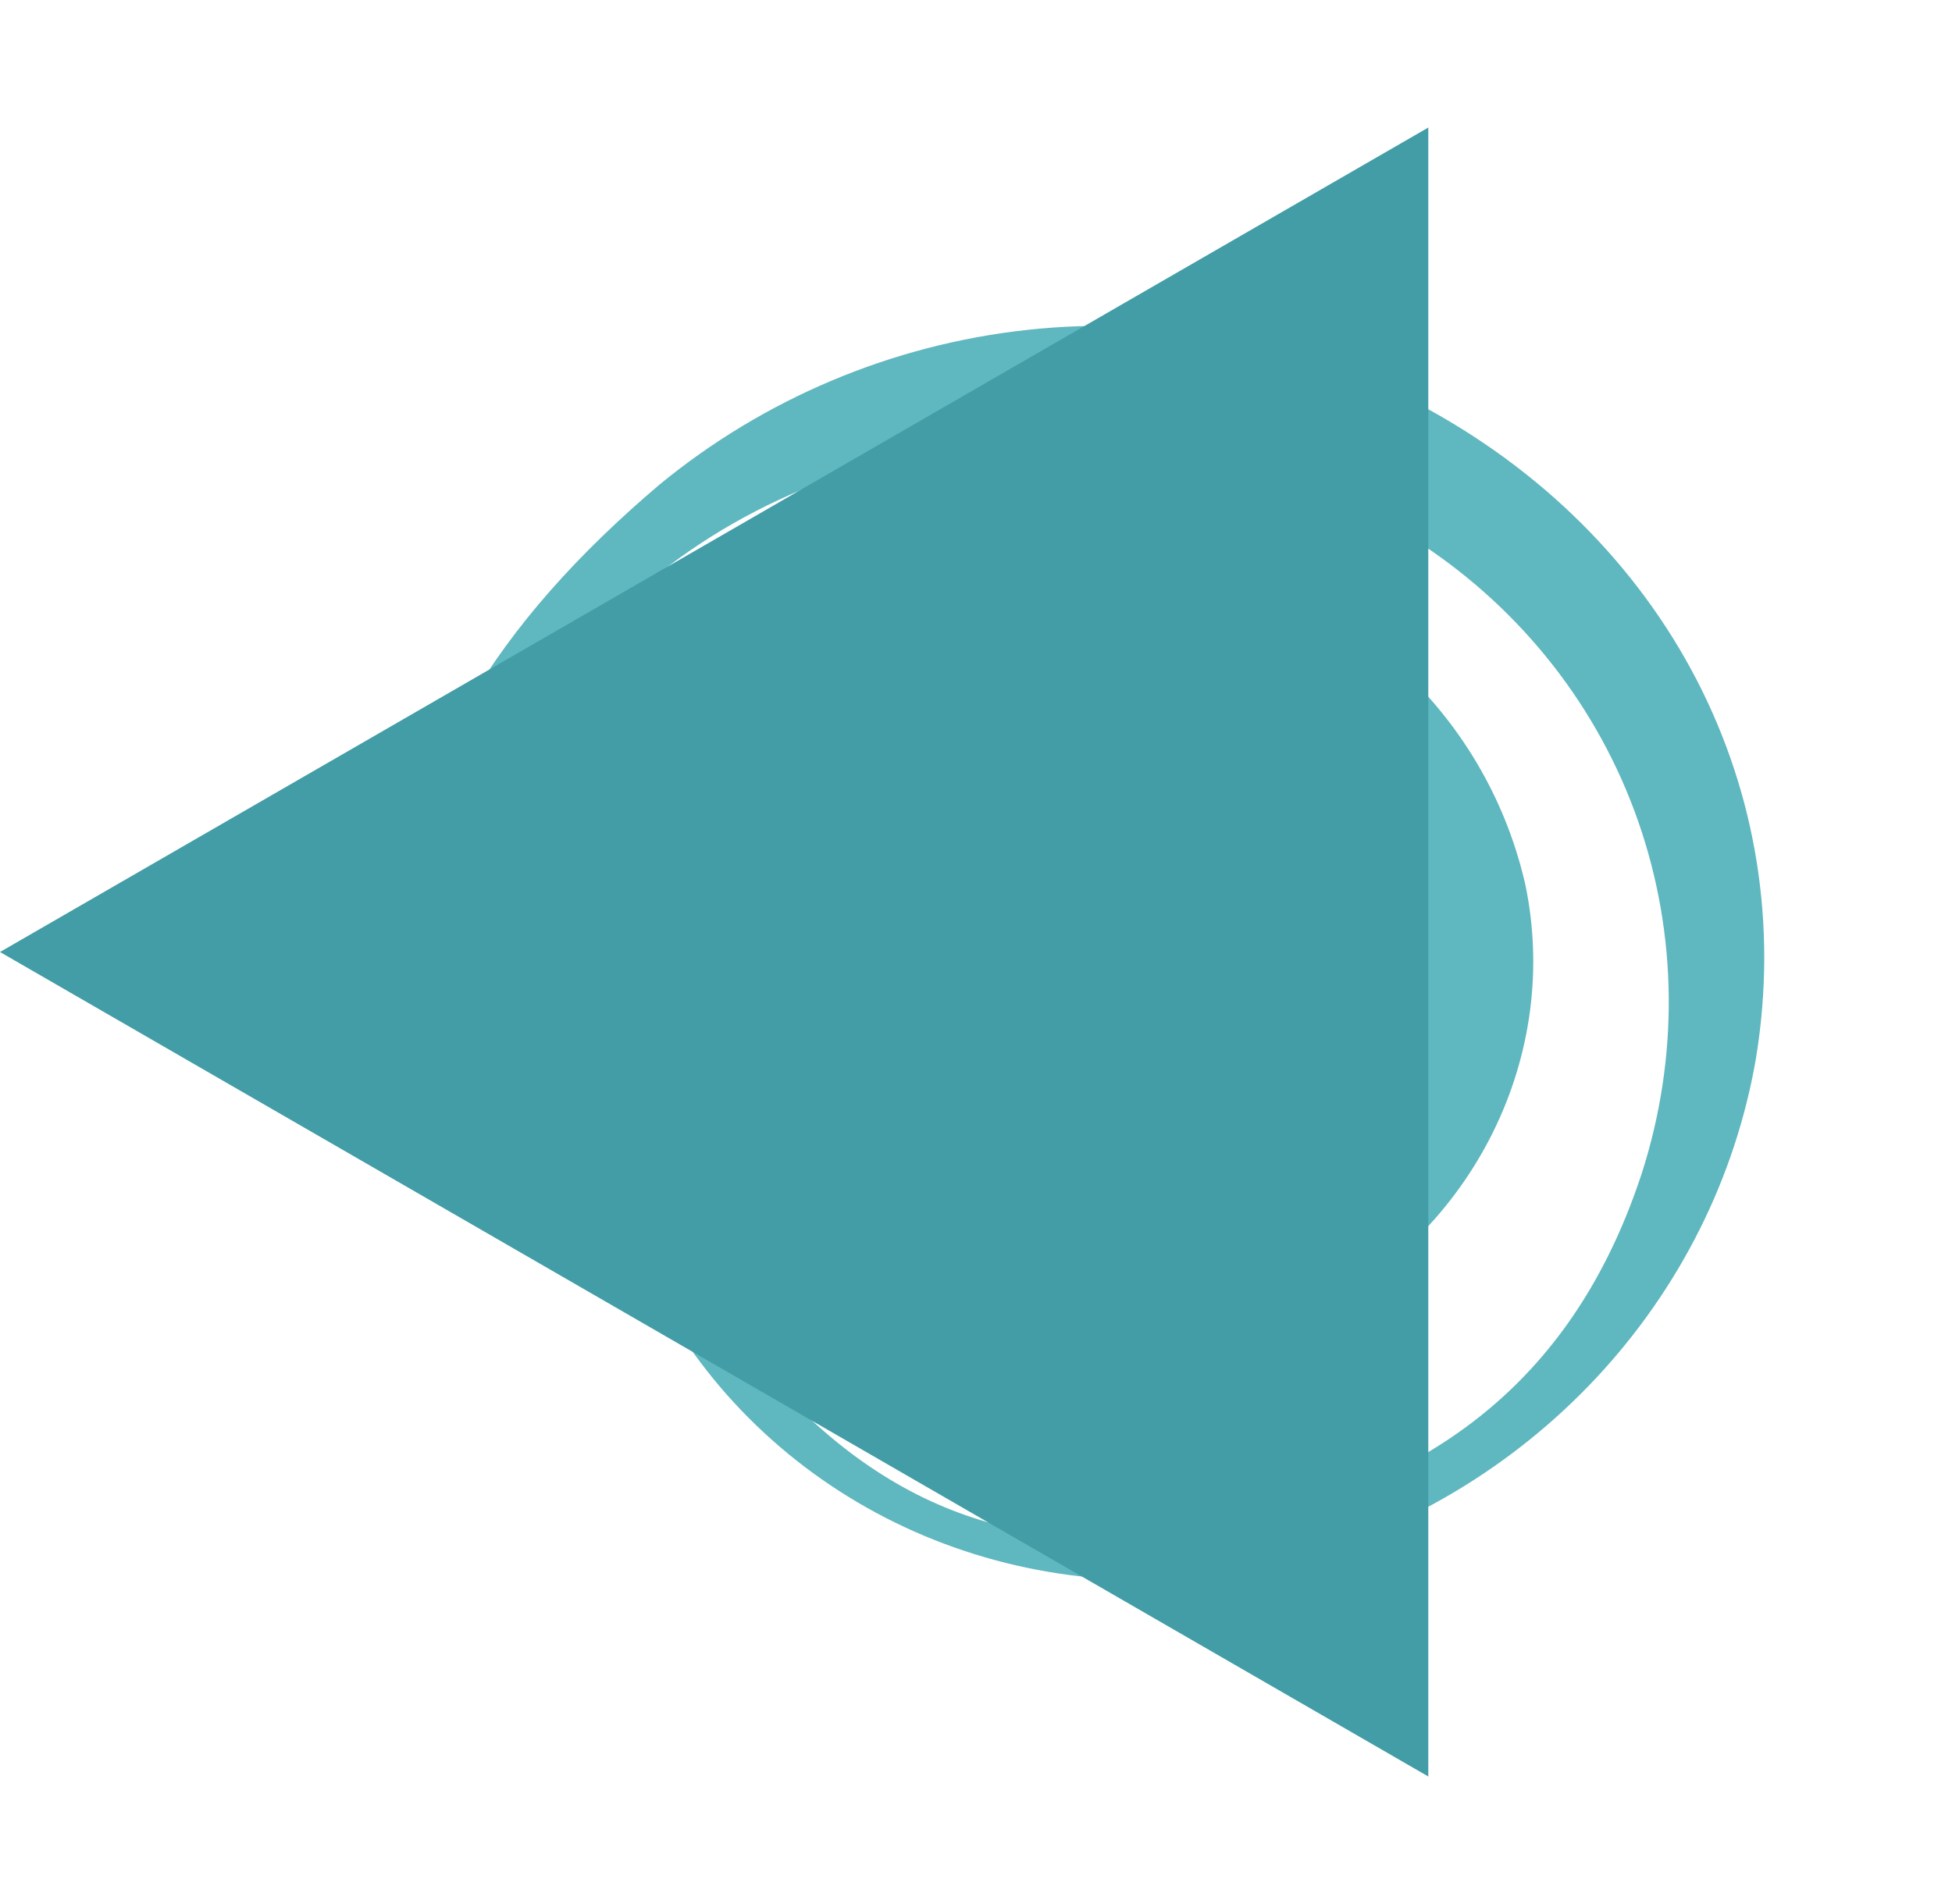
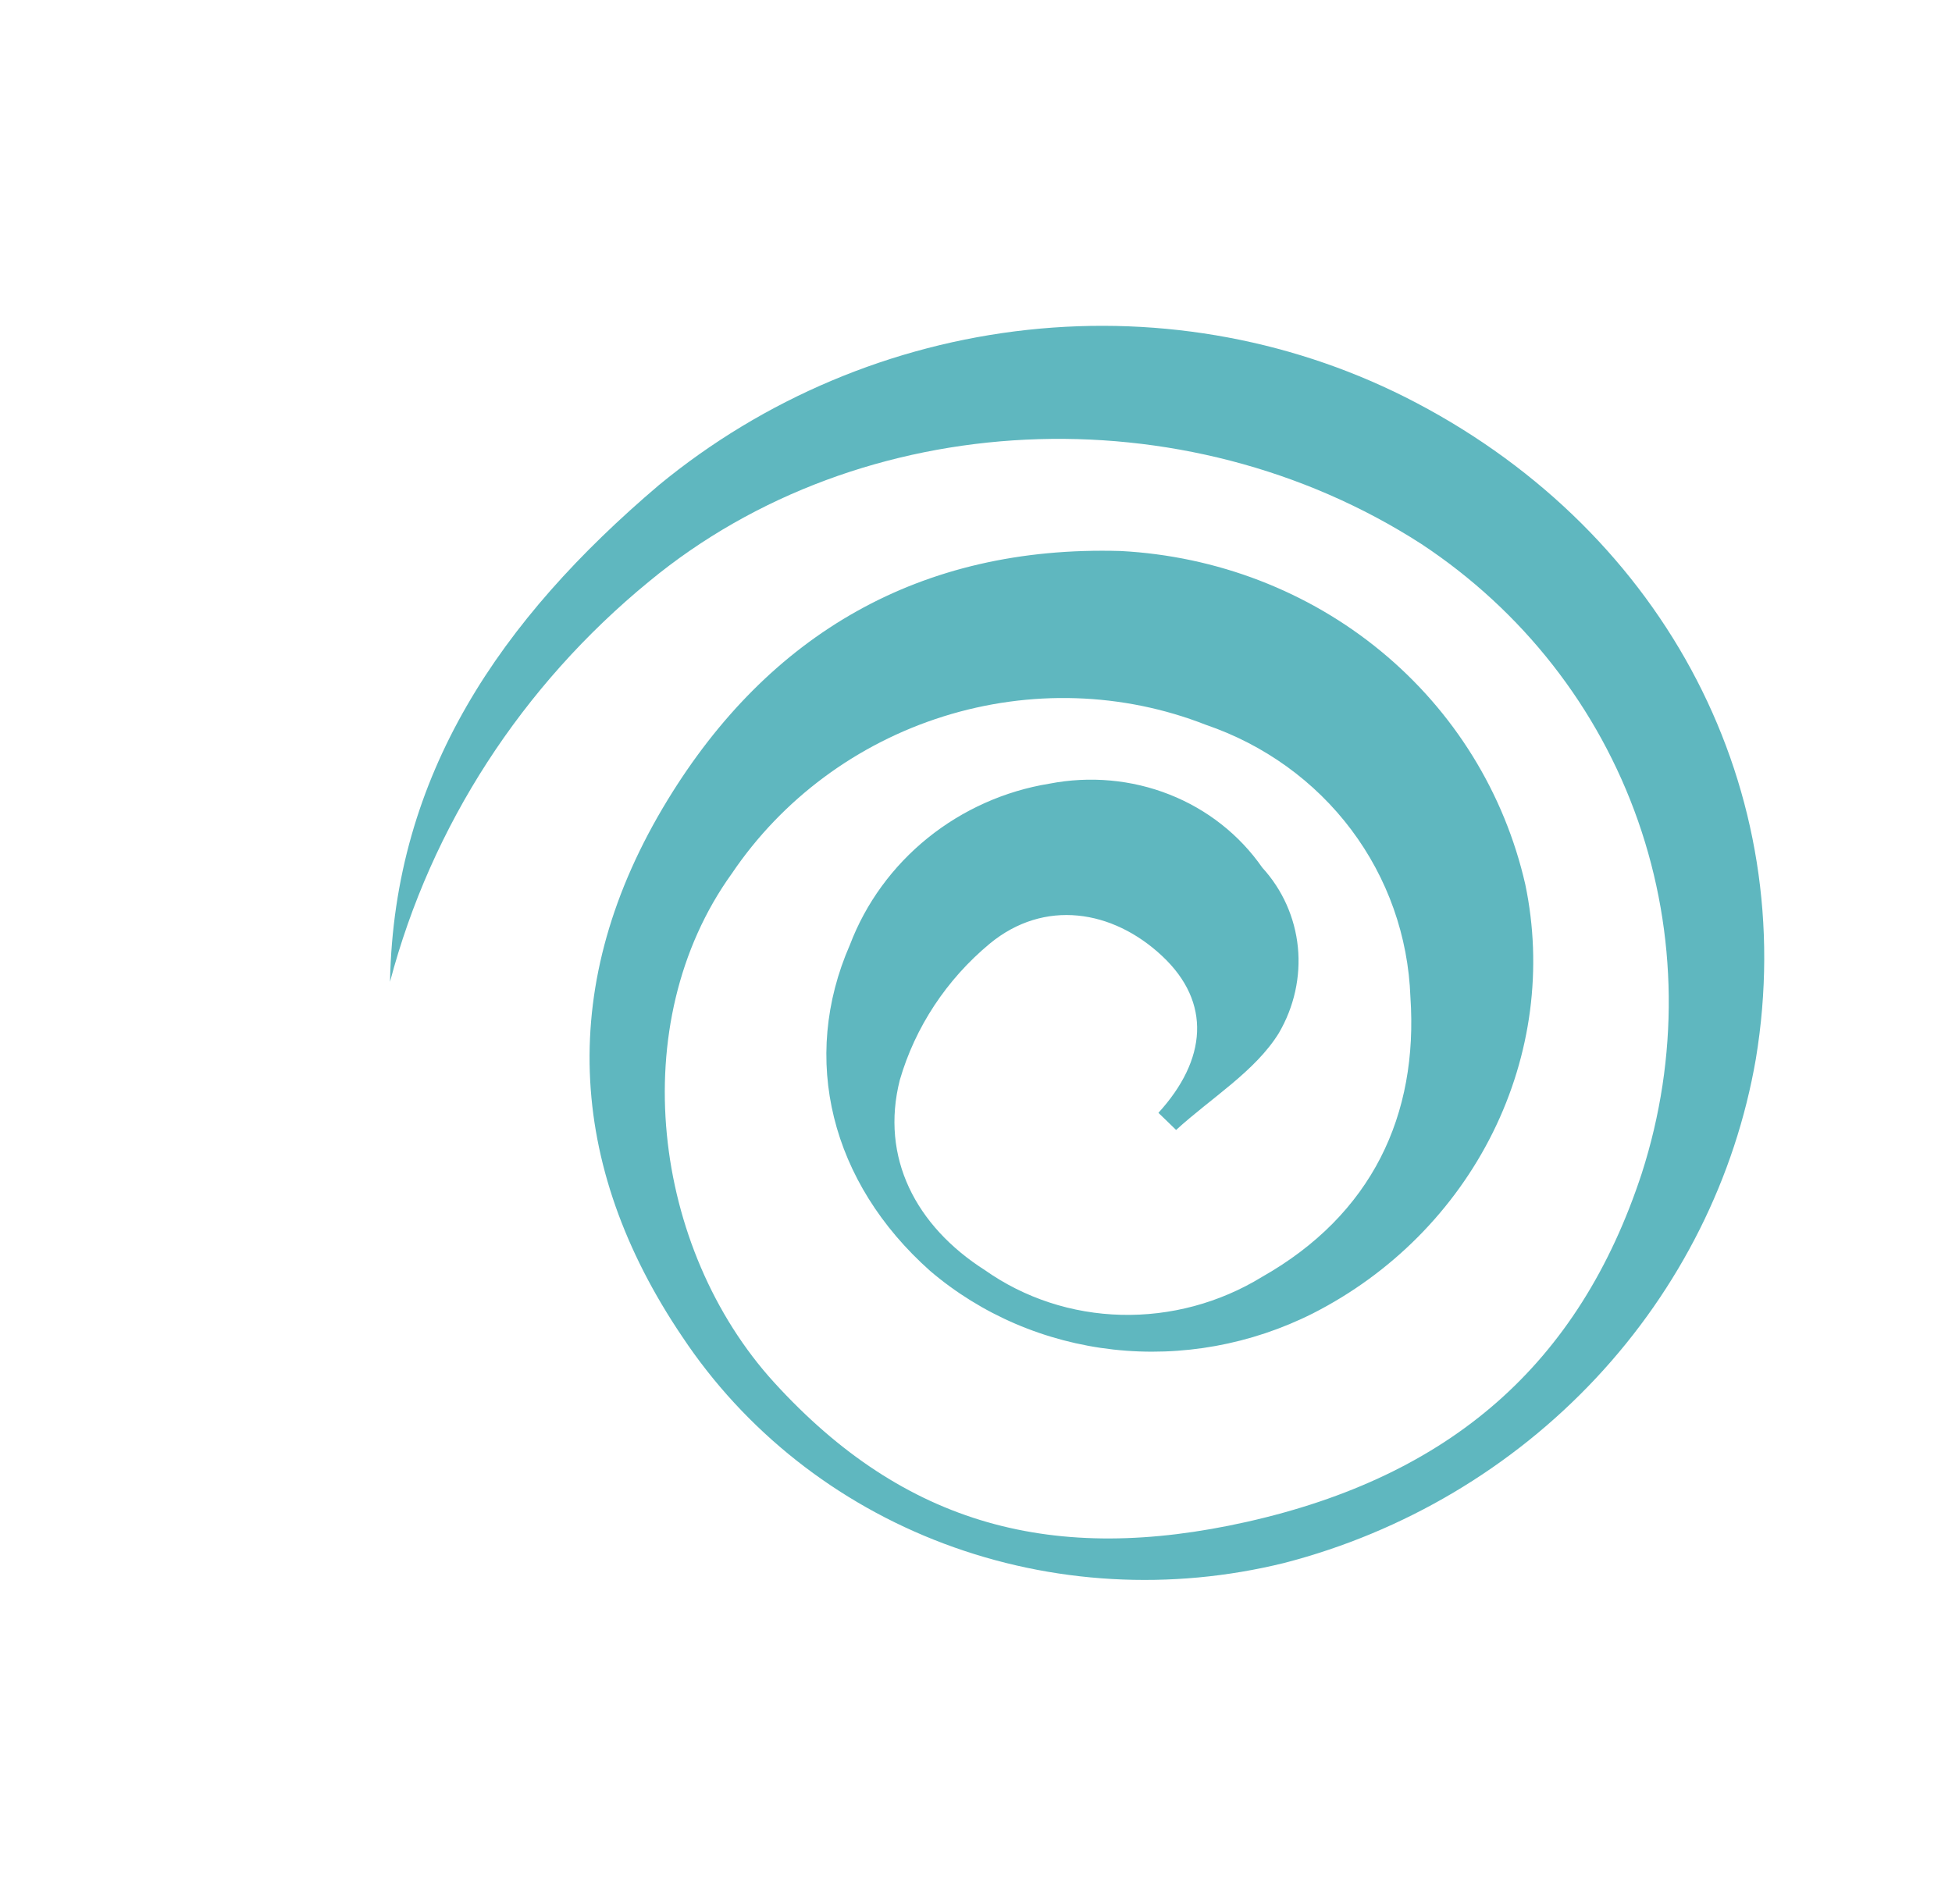
<svg xmlns="http://www.w3.org/2000/svg" width="82" height="80" viewBox="0 0 82 80" fill="none">
  <g style="mix-blend-mode:multiply">
    <path d="M16.384 41.251C18.112 34.701 21.925 28.809 27.267 24.431C36.187 17.062 49.743 16.436 59.707 22.855C63.958 25.661 67.147 29.737 68.812 34.493C70.477 39.248 70.532 44.435 68.968 49.3C66.327 57.35 60.894 62.027 52.381 63.942C44.289 65.758 38.011 64.112 32.516 58.081C27.411 52.47 26.201 43.013 30.745 36.7C32.854 33.576 35.997 31.243 39.631 30.102C43.266 28.961 47.163 29.085 50.651 30.452C53.104 31.288 55.231 32.821 56.761 34.857C58.291 36.893 59.157 39.34 59.249 41.891C59.586 46.853 57.635 51.039 53.005 53.657C51.229 54.743 49.173 55.295 47.102 55.244C45.03 55.193 43.037 54.54 41.376 53.368C38.465 51.513 36.974 48.63 37.8 45.376C38.446 43.154 39.762 41.158 41.575 39.651C43.867 37.758 46.743 38.22 48.822 40.17C50.902 42.12 50.7 44.525 48.663 46.757C48.911 46.989 49.153 47.235 49.406 47.477C50.875 46.133 52.73 45.013 53.721 43.408C54.365 42.305 54.645 41.042 54.521 39.795C54.396 38.549 53.874 37.38 53.027 36.455C52.069 35.076 50.713 34.008 49.125 33.382C47.537 32.755 45.785 32.597 44.083 32.927C42.212 33.231 40.446 34.02 38.972 35.209C37.498 36.399 36.37 37.947 35.707 39.689C33.6 44.494 34.903 49.69 39.074 53.4C41.225 55.235 43.907 56.385 46.773 56.703C49.639 57.021 52.558 56.491 55.154 55.183C58.444 53.509 61.101 50.836 62.714 47.578C64.328 44.32 64.806 40.661 64.076 37.167C63.201 33.325 61.077 29.889 58.016 27.366C54.956 24.842 51.121 23.365 47.077 23.151C38.651 22.906 32.286 26.655 28.037 33.625C23.381 41.255 23.793 48.954 28.657 56.158C31.289 60.118 35.132 63.158 39.659 64.86C44.187 66.563 49.177 66.846 53.948 65.67C58.967 64.371 63.52 61.671 67.043 57.906C70.565 54.141 72.9 49.476 73.76 44.491C75.617 33.255 70.036 22.467 59.498 16.926C54.534 14.312 48.839 13.243 43.16 13.86C37.48 14.477 32.083 16.752 27.677 20.384C21.041 26.024 16.552 32.536 16.384 41.251Z" fill="#5FB7BF" />
  </g>
  <g style="mix-blend-mode:multiply">
    <g style="mix-blend-mode:multiply">
-       <path d="M0 40L60 5.359L60 74.641L0 40Z" fill="#429DA6" />
-     </g>
+       </g>
  </g>
</svg>